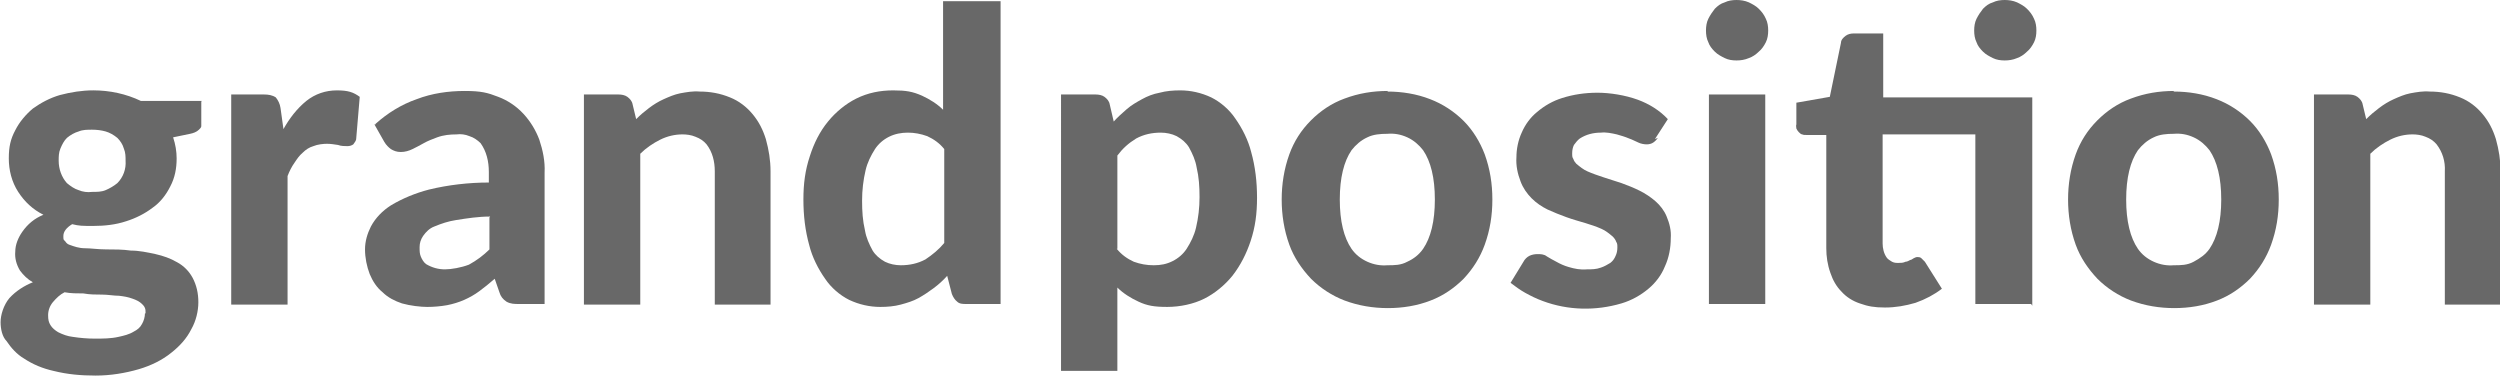
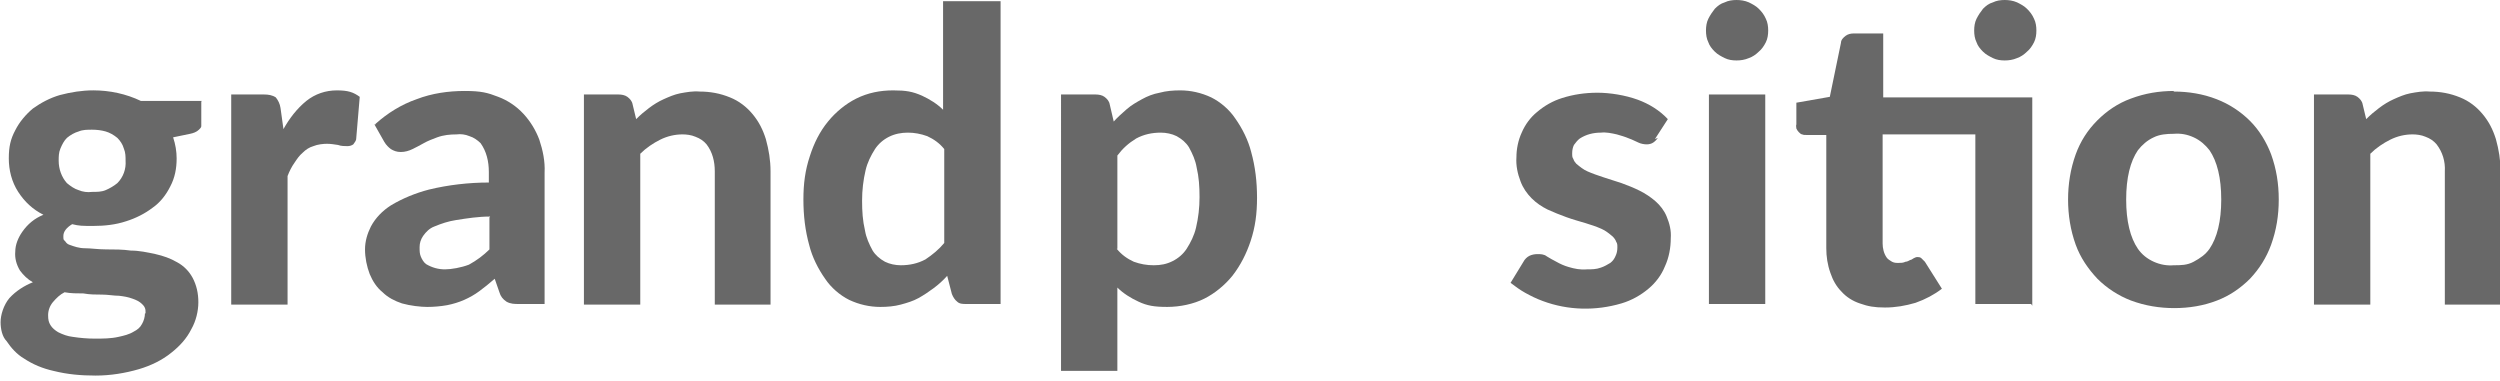
<svg xmlns="http://www.w3.org/2000/svg" version="1.1" viewBox="0 0 426 65">
  <defs>
    <style>
      .cls-1 {
        fill: #686868;
      }
    </style>
  </defs>
  <g>
    <g id="Layer_1">
      <g id="Layer_1-2" data-name="Layer_1">
        <path class="cls-1" d="M34.3,17.3v3.5c0,.2,0,.5,0,.7,0,.2-.2.4-.4.6-.4.4-1,.6-1.5.7l-2.9.6c.4,1.2.6,2.4.6,3.6,0,1.7-.3,3.3-1.1,4.8-.7,1.4-1.7,2.7-3,3.6-1.3,1-2.9,1.8-4.5,2.3-1.8.6-3.7.8-5.6.8s-2.4,0-3.6-.3c-1,.6-1.5,1.3-1.5,2s0,.6.3.9c.2.3.4.5.7.6.8.3,1.7.6,2.6.6,1.1,0,2.3.2,3.7.2s2.8,0,4.2.2c1.4,0,2.8.3,4.2.6,1.3.3,2.5.7,3.7,1.4,1.1.6,2,1.5,2.6,2.6.7,1.3,1,2.7,1,4.2s-.4,3.2-1.2,4.6c-.8,1.6-2,2.9-3.4,4-1.6,1.3-3.5,2.2-5.5,2.8-2.4.7-4.9,1.1-7.4,1.1s-4.8-.2-7.2-.8c-1.8-.4-3.5-1.1-5-2.1-1.2-.7-2.2-1.8-3-3-.7-.7-1-2-1-3.2s.5-2.9,1.5-4.1c1.1-1.2,2.5-2.1,4-2.7-.9-.5-1.6-1.2-2.2-2-.6-1-.9-2.1-.8-3.2,0-1.2.5-2.4,1.2-3.4.9-1.3,2.1-2.3,3.6-2.9-1.8-.9-3.2-2.2-4.3-3.9-1.1-1.7-1.6-3.7-1.6-5.7s.3-3.3,1.1-4.8c.7-1.4,1.8-2.7,3-3.7,1.4-1,2.9-1.8,4.6-2.3,1.9-.5,3.8-.8,5.7-.8,2.8,0,5.6.6,8.1,1.8h10.5-.1ZM24.8,53.3c0-.3,0-.6-.1-.8-.1-.3-.3-.5-.5-.7-.4-.4-1-.7-1.6-.9-.8-.3-1.5-.4-2.3-.5-.9,0-1.9-.2-2.9-.2s-2.1,0-3.2-.2c-1.1,0-2.1,0-3.2-.2-.8.4-1.4,1-2,1.7-.5.6-.8,1.4-.8,2.2s.1,1.2.4,1.7c.3.5.8.9,1.3,1.2.8.4,1.6.7,2.5.8,1.3.2,2.5.3,3.8.3s2.7,0,4-.3c.9-.2,1.8-.4,2.6-.9.6-.3,1.1-.7,1.4-1.3.3-.5.5-1.2.5-1.8h.1ZM15.7,32.7c.8,0,1.6,0,2.3-.3s1.4-.7,2-1.2c1-1,1.5-2.4,1.4-3.8,0-.7,0-1.4-.3-2.1-.2-.7-.6-1.3-1.1-1.8-.6-.5-1.3-.9-2-1.1s-1.5-.3-2.3-.3-1.6,0-2.3.3c-.7.2-1.4.6-2,1.1-.5.5-.8,1.1-1.1,1.8s-.3,1.4-.3,2.1c0,1.4.5,2.8,1.4,3.8.6.5,1.3,1,2,1.2.7.3,1.5.4,2.3.3Z" />
        <path class="cls-1" d="M48.3,22c1-1.8,2.3-3.5,3.9-4.8,1.5-1.2,3.3-1.8,5.2-1.8s2.8.3,3.9,1.1l-.6,7.1c0,.4-.3.7-.5,1-.3.2-.6.3-1,.3s-1.1,0-1.6-.2c-.6-.1-1.3-.2-1.9-.2s-1.6.1-2.3.4c-.7.2-1.3.6-1.8,1.1-.6.5-1,1.1-1.4,1.7-.5.7-.9,1.5-1.2,2.3v21.9h-9.6V16.1h5.6c.7,0,1.4.1,2,.5.4.5.7,1.1.8,1.8l.5,3.6Z" />
        <path class="cls-1" d="M64,21.1c2-1.8,4.4-3.3,7-4.2,2.6-1,5.4-1.4,8.2-1.4s3.9.3,5.7,1c1.6.6,3.1,1.6,4.3,2.9,1.2,1.3,2.1,2.8,2.7,4.4.6,1.8,1,3.7.9,5.6v22.4h-4.4c-.7,0-1.4,0-2.1-.4-.6-.4-1-.9-1.2-1.6l-.8-2.3c-.9.8-1.8,1.5-2.6,2.1-.8.6-1.7,1.1-2.6,1.5s-1.9.7-2.9.9c-1.1.2-2.3.3-3.4.3s-2.9-.2-4.3-.6c-1.2-.4-2.4-1-3.3-1.9-1-.8-1.7-1.9-2.2-3.1-.5-1.3-.8-2.8-.8-4.2s.4-2.7,1-3.9c.8-1.5,2-2.7,3.4-3.6,2-1.2,4.2-2.1,6.5-2.7,3.3-.8,6.8-1.2,10.2-1.2v-1.8c0-1.8-.4-3.5-1.4-4.9-.5-.5-1.2-1-1.9-1.2-.7-.3-1.5-.4-2.2-.3-1.1,0-2.2.1-3.3.5-.8.3-1.6.6-2.3,1-.7.4-1.3.7-1.9,1s-1.3.5-2,.5-1.2-.2-1.7-.5c-.4-.3-.8-.7-1.1-1.2l-1.7-3h.2ZM83.5,36.9c-2,0-3.9.3-5.8.6-1.3.2-2.5.6-3.7,1.1-.8.3-1.4.9-1.9,1.6-.4.6-.6,1.2-.6,1.9s0,1.1.2,1.6.5,1,.9,1.3c1,.6,2.1.9,3.2.9s2.8-.3,4.1-.8c1.3-.7,2.5-1.6,3.5-2.6v-5.5h.1Z" />
        <path class="cls-1" d="M108.4,20.3c.7-.7,1.4-1.3,2.2-1.9.8-.6,1.6-1.1,2.5-1.5s1.8-.8,2.8-1c1.1-.2,2.2-.4,3.3-.3,1.8,0,3.5.3,5.2,1,1.5.6,2.8,1.6,3.8,2.8,1.1,1.3,1.8,2.7,2.3,4.3.5,1.8.8,3.6.8,5.5v22.7h-9.5v-22.7c0-1.7-.4-3.3-1.4-4.6-.5-.6-1.1-1-1.9-1.3-.7-.3-1.5-.4-2.2-.4-1.3,0-2.6.3-3.8.9-1.2.6-2.4,1.4-3.4,2.4v25.7h-9.6V16.1h5.9c.5,0,1.1.1,1.5.4s.8.7.9,1.3l.6,2.5Z" />
        <path class="cls-1" d="M170.5.2v51.6h-5.9c-.5,0-1.1,0-1.5-.4-.4-.3-.7-.8-.9-1.3l-.8-3.1c-.7.8-1.5,1.5-2.3,2.1s-1.7,1.2-2.6,1.7c-.9.5-1.9.8-3,1.1s-2.3.4-3.5.4c-1.8,0-3.6-.4-5.3-1.2-1.6-.8-3.1-2.1-4.1-3.6-1.2-1.7-2.2-3.7-2.7-5.7-.7-2.5-1-5.1-1-7.8s.3-5,1.1-7.4c.7-2.2,1.7-4.2,3.1-5.9,1.3-1.6,3-3,4.8-3.9,2-1,4.1-1.4,6.3-1.4s3.3.2,4.9.9c1.3.6,2.6,1.4,3.6,2.4V.2h9.8ZM160.9,25.4c-.8-1-1.8-1.7-2.9-2.2-1.1-.4-2.2-.6-3.3-.6s-2.2.2-3.2.7-1.8,1.2-2.4,2.1c-.7,1.1-1.3,2.3-1.6,3.6-.4,1.7-.6,3.4-.6,5.2s.1,3.4.5,5.1c.2,1.2.7,2.3,1.3,3.4.5.8,1.2,1.4,2.1,1.9.8.4,1.8.6,2.7.6,1.5,0,2.9-.3,4.2-1,1.2-.8,2.3-1.7,3.2-2.8v-16Z" />
        <path class="cls-1" d="M189.7,20.8c.7-.8,1.5-1.5,2.3-2.2s1.7-1.2,2.6-1.7c.9-.5,1.9-.9,3-1.1,1.1-.3,2.3-.4,3.5-.4,1.8,0,3.6.4,5.3,1.2,1.6.8,3.1,2.1,4.1,3.6,1.2,1.7,2.2,3.7,2.7,5.7.7,2.5,1,5.1,1,7.8s-.3,5-1.1,7.4c-.7,2.1-1.7,4.1-3.1,5.9-1.3,1.6-3,3-4.8,3.9s-4.1,1.4-6.3,1.4-3.4-.2-4.9-.9c-1.3-.6-2.6-1.4-3.6-2.4v14.2h-9.6V16.1h5.9c.5,0,1.1.1,1.5.4s.8.7.9,1.3l.7,3h0ZM190.3,42.4c.8,1,1.8,1.7,2.9,2.2,1.1.4,2.2.6,3.4.6s2.2-.2,3.2-.7,1.8-1.2,2.4-2.1c.7-1.1,1.3-2.3,1.6-3.6.4-1.7.6-3.4.6-5.2s-.1-3.4-.5-5.1c-.2-1.2-.7-2.3-1.3-3.4-.5-.8-1.2-1.4-2.1-1.9-.8-.4-1.8-.6-2.7-.6-1.5,0-2.9.3-4.2,1-1.3.8-2.3,1.7-3.2,2.9v15.9Z" />
-         <path class="cls-1" d="M236.4,15.6c2.5,0,5,.4,7.3,1.3,2.1.8,4.1,2.1,5.7,3.7,1.6,1.6,2.8,3.6,3.6,5.7.9,2.5,1.3,5,1.3,7.7s-.4,5.2-1.3,7.7c-.8,2.2-2,4.1-3.6,5.8-1.6,1.6-3.5,2.9-5.6,3.7-2.3.9-4.8,1.3-7.3,1.3s-5-.4-7.4-1.3c-2.1-.8-4.1-2.1-5.7-3.7-1.6-1.7-2.9-3.6-3.7-5.8-.9-2.5-1.3-5.1-1.3-7.7s.4-5.2,1.3-7.7c.8-2.2,2-4.1,3.7-5.8,1.6-1.6,3.5-2.9,5.7-3.7,2.4-.9,4.8-1.3,7.4-1.3h0ZM236.4,45.2c1.2,0,2.3,0,3.4-.6,1.1-.5,2-1.2,2.7-2.2,1.3-1.9,2-4.7,2-8.4s-.7-6.5-2-8.4c-.7-.9-1.6-1.7-2.7-2.2-1.1-.5-2.2-.7-3.4-.6-1.2,0-2.4.1-3.4.6-1.1.5-2,1.3-2.7,2.2-1.3,1.9-2,4.7-2,8.4s.7,6.5,2,8.4c.7,1,1.6,1.7,2.7,2.2,1.1.5,2.3.7,3.4.6Z" />
        <path class="cls-1" d="M282.5,23.5c-.2.3-.5.6-.8.8-.3.2-.7.3-1.1.3s-1-.1-1.4-.3c-.5-.2-1-.5-1.6-.7-.7-.3-1.4-.5-2.1-.7-.9-.2-1.8-.4-2.7-.3-1.3,0-2.5.3-3.6,1-.4.3-.7.7-1,1.1-.2.4-.3.9-.3,1.4s0,.7.2,1c.1.3.3.6.5.8.6.5,1.2,1,1.9,1.3.9.4,1.8.7,2.7,1,1,.3,2.1.7,3.1,1,1.1.4,2.1.8,3.1,1.3s1.9,1.1,2.7,1.8c.8.7,1.5,1.6,1.9,2.6.5,1.2.8,2.4.7,3.7,0,1.6-.3,3.3-1,4.8-.6,1.5-1.6,2.8-2.8,3.8-1.3,1.1-2.9,2-4.6,2.5-4.4,1.3-9.1,1.2-13.4-.4-1.1-.4-2.1-.9-3-1.4s-1.7-1.1-2.5-1.7l2.2-3.6c.2-.4.6-.8,1-1s.9-.3,1.4-.3,1.1,0,1.6.4c.5.3,1,.6,1.6.9.7.4,1.4.7,2.1.9,1,.3,2,.5,3.1.4.8,0,1.6,0,2.4-.3.6-.2,1.1-.5,1.6-.8.4-.3.7-.7.9-1.2.2-.4.3-.9.3-1.4s0-.7-.2-1c-.1-.3-.3-.6-.6-.9-.6-.5-1.2-1-1.9-1.3-.9-.4-1.8-.7-2.8-1s-2.1-.6-3.2-1-2.1-.8-3.2-1.3c-1-.5-1.9-1.1-2.7-1.9-.8-.8-1.5-1.8-1.9-2.9-.5-1.3-.8-2.7-.7-4.1,0-1.4.3-2.9.9-4.2.6-1.4,1.5-2.6,2.6-3.5,1.3-1.1,2.7-1.9,4.3-2.4,1.9-.6,3.9-.9,6-.9s4.7.4,6.9,1.2c1.9.7,3.7,1.8,5.1,3.3l-2.2,3.4.5-.2Z" />
        <path class="cls-1" d="M301.3,5.2c0,.7-.1,1.4-.4,2s-.7,1.2-1.2,1.6c-.5.5-1.1.9-1.7,1.1-.7.3-1.4.4-2.1.4s-1.4-.1-2-.4c-.6-.3-1.2-.6-1.7-1.1s-.9-1-1.1-1.6c-.3-.6-.4-1.3-.4-2s.1-1.4.4-2,.7-1.2,1.1-1.7c.5-.5,1-.9,1.7-1.1C294.5.1,295.2,0,295.9,0s1.4.1,2.1.4c.6.3,1.2.6,1.7,1.1s.9,1,1.2,1.7c.3.6.4,1.3.4,2Z" />
        <path class="cls-1" d="M300.8,16.1h-9.6v35.7h9.6V16.1Z" />
        <path class="cls-1" d="M346.1,51.8h-9.5v-28.9h-15.8v18.6c0,.8.2,1.7.7,2.4.2.3.6.5.9.7.4.2.7.2,1.1.2s.8,0,1.2-.2c.3,0,.6-.2.8-.3.2,0,.4-.2.6-.3s.4-.2.6-.2.5,0,.7.2.4.4.6.6l2.9,4.6c-1.3,1-2.8,1.8-4.5,2.4-1.7.5-3.4.8-5.2.8s-2.9-.2-4.3-.7c-1.2-.4-2.3-1.1-3.1-2-.9-.9-1.5-2-1.9-3.2-.5-1.4-.7-2.8-.7-4.2v-19.3h-3.4c-.3,0-.5,0-.7-.1-.2,0-.4-.2-.6-.4-.2-.2-.3-.4-.4-.6,0-.2-.1-.5,0-.7v-3.7l5.7-1,1.9-9.2c0-.5.4-.9.8-1.2.4-.3.9-.4,1.4-.4h5v10.9h25.4v35.5l-.2-.3Z" />
        <path class="cls-1" d="M347,5.2c0,.7-.1,1.4-.4,2s-.7,1.2-1.2,1.6c-.5.5-1.1.9-1.7,1.1-.7.3-1.4.4-2.1.4s-1.4-.1-2-.4c-.6-.3-1.2-.6-1.7-1.1s-.9-1-1.1-1.6c-.3-.6-.4-1.3-.4-2s.1-1.4.4-2,.7-1.2,1.1-1.7c.5-.5,1-.9,1.7-1.1C340.2.1,340.9,0,341.6,0s1.4.1,2.1.4c.6.3,1.2.6,1.7,1.1s.9,1,1.2,1.7c.3.6.4,1.3.4,2Z" />
        <path class="cls-1" d="M370.4,15.6c2.5,0,5,.4,7.3,1.3,2.1.8,4.1,2.1,5.7,3.7s2.8,3.6,3.6,5.7c.9,2.5,1.3,5,1.3,7.7s-.4,5.2-1.3,7.7c-.8,2.2-2,4.1-3.6,5.8-1.6,1.6-3.5,2.9-5.6,3.7-2.3.9-4.8,1.3-7.3,1.3s-5-.4-7.4-1.3c-2.1-.8-4.1-2.1-5.7-3.7-1.6-1.7-2.9-3.6-3.7-5.8-.9-2.5-1.3-5.1-1.3-7.7s.4-5.2,1.3-7.7c.8-2.2,2-4.1,3.7-5.8,1.6-1.6,3.5-2.9,5.7-3.7,2.4-.9,4.8-1.3,7.4-1.3h-.1ZM370.4,45.2c1.2,0,2.3,0,3.4-.6s2-1.2,2.7-2.2c1.3-1.9,2-4.7,2-8.4s-.7-6.5-2-8.4c-.7-.9-1.6-1.7-2.7-2.2s-2.2-.7-3.4-.6c-1.2,0-2.4.1-3.4.6-1.1.5-2,1.3-2.7,2.2-1.3,1.9-2,4.7-2,8.4s.7,6.5,2,8.4c.7,1,1.6,1.7,2.7,2.2s2.3.7,3.4.6Z" />
        <path class="cls-1" d="M403.2,20.3c.7-.7,1.4-1.3,2.2-1.9.8-.6,1.6-1.1,2.5-1.5s1.8-.8,2.8-1c1.1-.2,2.2-.4,3.3-.3,1.8,0,3.5.3,5.2,1,1.5.6,2.8,1.6,3.8,2.8,1.1,1.3,1.8,2.7,2.3,4.3.5,1.8.8,3.6.8,5.5v22.7h-9.5v-22.7c.1-1.7-.4-3.3-1.4-4.6-.5-.6-1.1-1-1.9-1.3-.7-.3-1.5-.4-2.2-.4-1.3,0-2.6.3-3.8.9-1.2.6-2.4,1.4-3.4,2.4v25.7h-9.6V16.1h5.9c.5,0,1.1.1,1.5.4s.8.7.9,1.3l.6,2.5h0Z" />
      </g>
    </g>
  </g>
</svg>